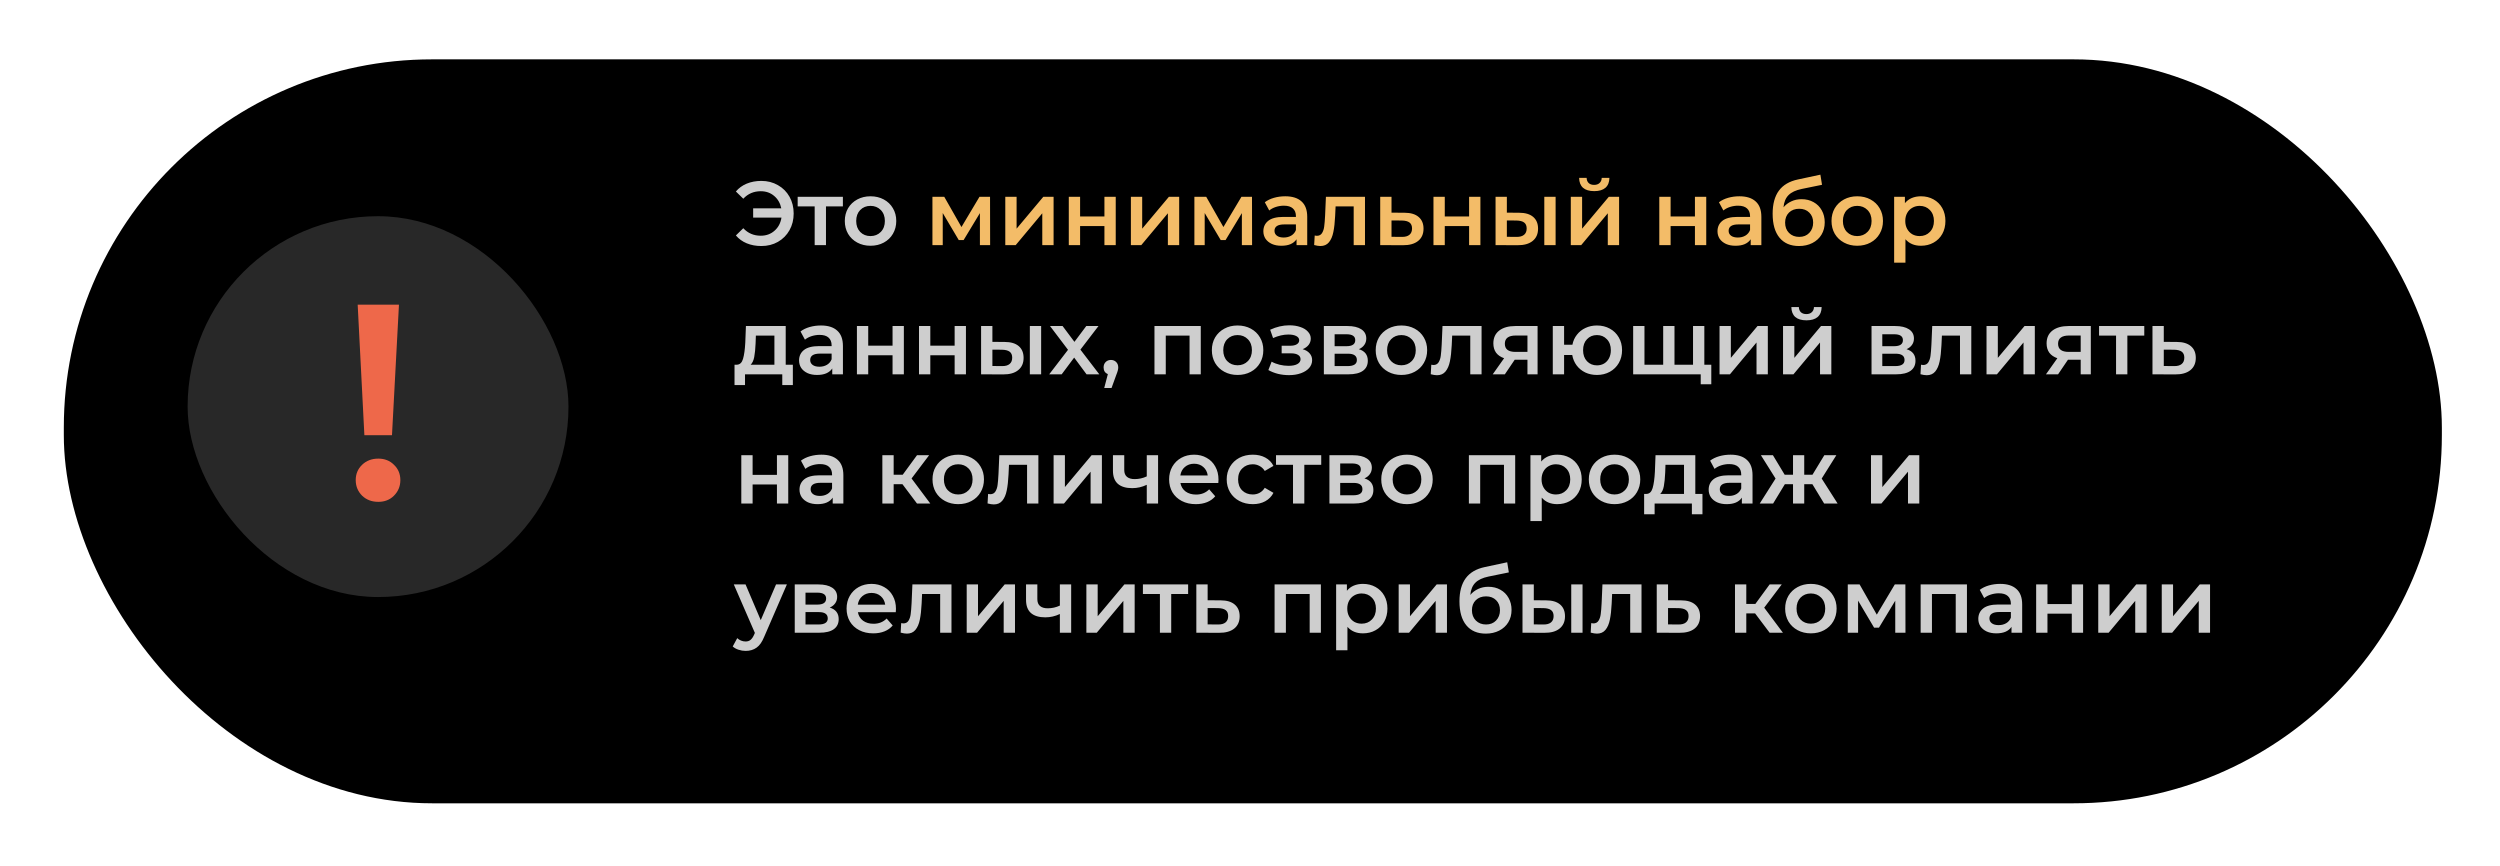
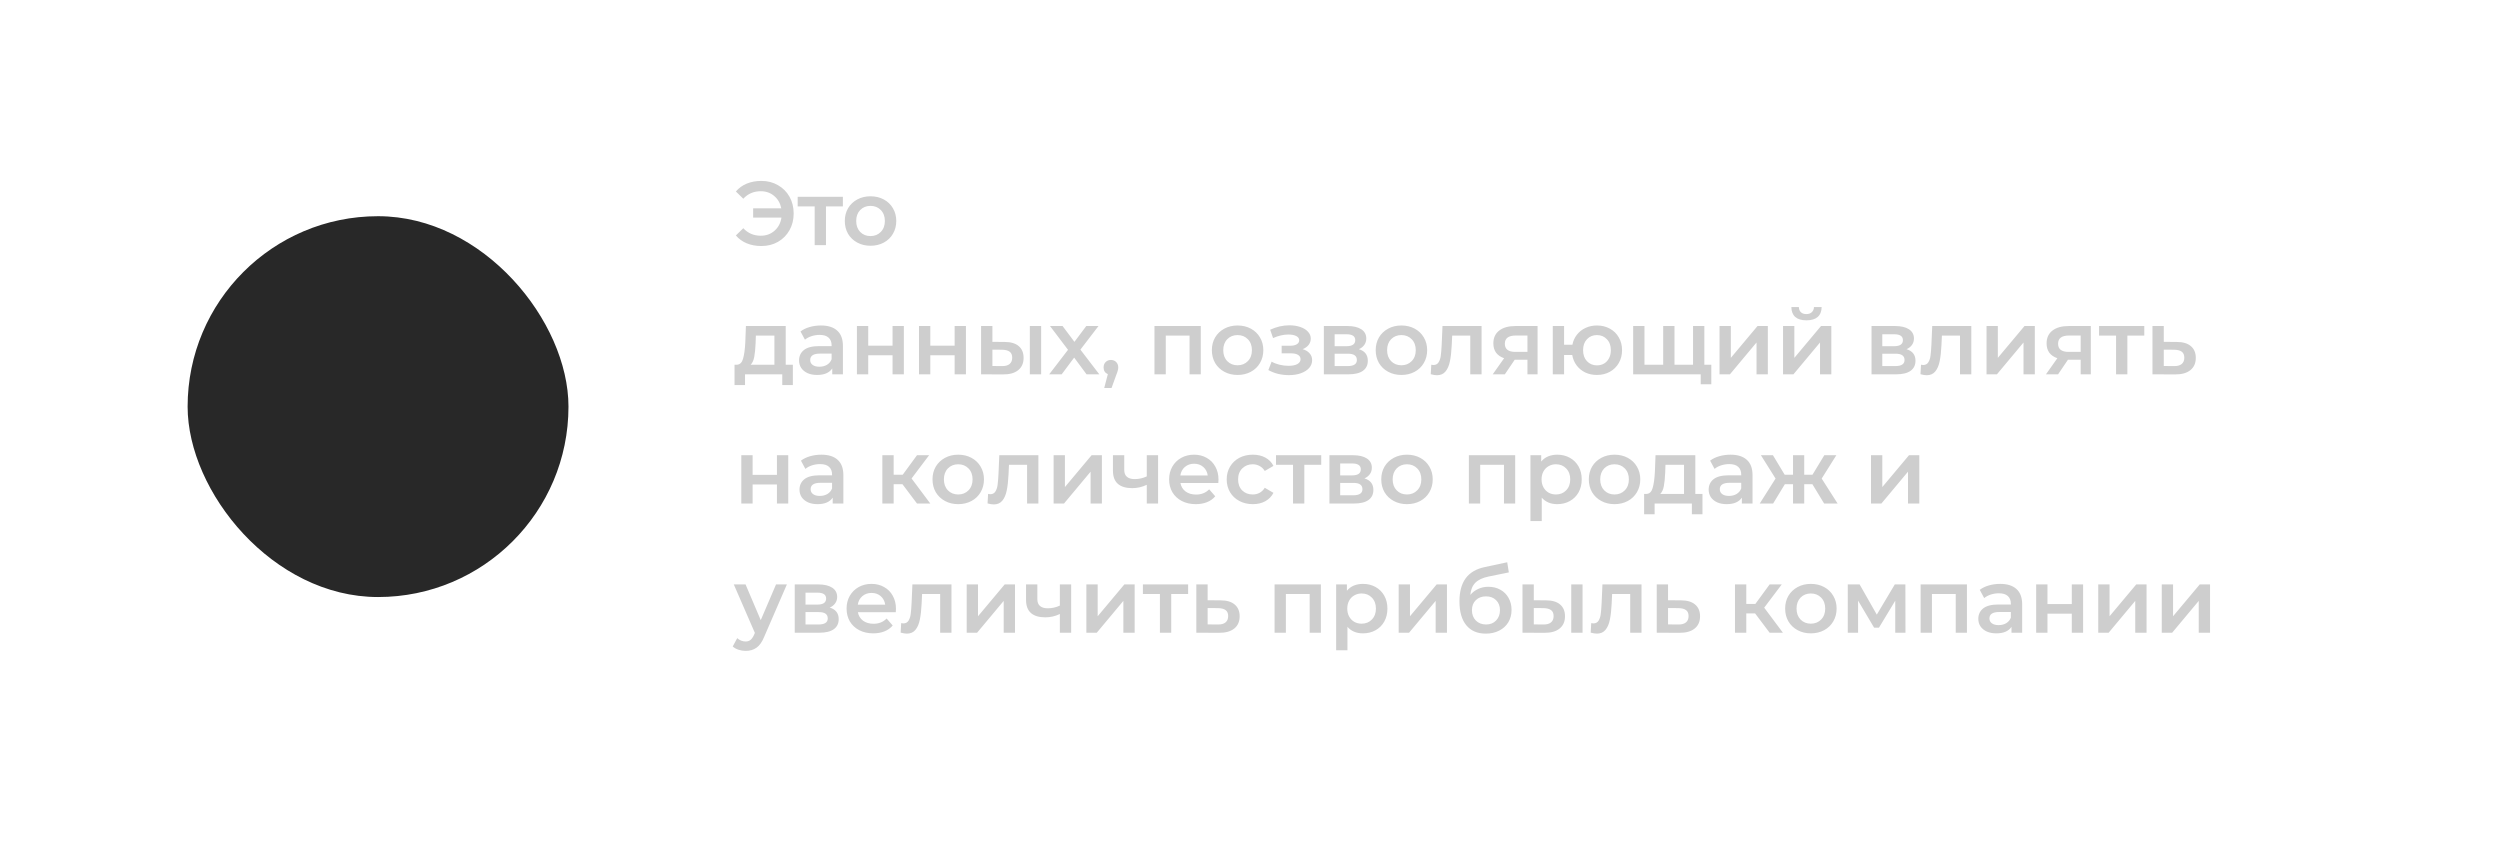
<svg xmlns="http://www.w3.org/2000/svg" width="387" height="134" viewBox="0 0 387 134" fill="none">
  <g filter="url(#filter0_d)">
-     <rect x="9.879" y="5.188" width="368.121" height="115.162" rx="57" fill="black" />
-   </g>
+     </g>
  <rect x="29.043" y="33.468" width="58.958" height="58.954" rx="29.477" fill="#282828" />
  <path d="M117.862 28.005C118.814 28.005 119.668 28.225 120.424 28.663C121.189 29.093 121.787 29.69 122.216 30.455C122.645 31.221 122.86 32.084 122.86 33.045C122.86 34.007 122.645 34.87 122.216 35.635C121.787 36.401 121.189 37.003 120.424 37.441C119.668 37.871 118.814 38.085 117.862 38.085C117.031 38.085 116.275 37.945 115.594 37.665C114.922 37.385 114.362 36.979 113.914 36.447L115.062 35.327C115.781 36.102 116.681 36.489 117.764 36.489C118.604 36.489 119.313 36.233 119.892 35.719C120.48 35.206 120.839 34.529 120.97 33.689H116.588V32.247H120.942C120.783 31.454 120.415 30.815 119.836 30.329C119.267 29.844 118.576 29.601 117.764 29.601C116.681 29.601 115.781 29.989 115.062 30.763L113.914 29.643C114.362 29.111 114.922 28.705 115.594 28.425C116.275 28.145 117.031 28.005 117.862 28.005ZM130.479 31.953H127.861V37.945H126.111V31.953H123.479V30.469H130.479V31.953ZM134.752 38.043C133.996 38.043 133.315 37.88 132.708 37.553C132.101 37.227 131.625 36.774 131.28 36.195C130.944 35.607 130.776 34.945 130.776 34.207C130.776 33.47 130.944 32.812 131.28 32.233C131.625 31.655 132.101 31.202 132.708 30.875C133.315 30.549 133.996 30.385 134.752 30.385C135.517 30.385 136.203 30.549 136.81 30.875C137.417 31.202 137.888 31.655 138.224 32.233C138.569 32.812 138.742 33.47 138.742 34.207C138.742 34.945 138.569 35.607 138.224 36.195C137.888 36.774 137.417 37.227 136.81 37.553C136.203 37.88 135.517 38.043 134.752 38.043ZM134.752 36.545C135.396 36.545 135.928 36.331 136.348 35.901C136.768 35.472 136.978 34.907 136.978 34.207C136.978 33.507 136.768 32.943 136.348 32.513C135.928 32.084 135.396 31.869 134.752 31.869C134.108 31.869 133.576 32.084 133.156 32.513C132.745 32.943 132.54 33.507 132.54 34.207C132.54 34.907 132.745 35.472 133.156 35.901C133.576 36.331 134.108 36.545 134.752 36.545ZM122.734 56.461V59.611H121.096V57.945H115.328V59.611H113.704V56.461H114.054C114.53 56.443 114.852 56.139 115.02 55.551C115.197 54.954 115.314 54.114 115.37 53.031L115.468 50.469H121.628V56.461H122.734ZM116.966 53.157C116.929 54.016 116.859 54.716 116.756 55.257C116.653 55.799 116.467 56.2 116.196 56.461H119.878V51.953H117.008L116.966 53.157ZM127.083 50.385C128.184 50.385 129.024 50.651 129.603 51.183C130.191 51.706 130.485 52.499 130.485 53.563V57.945H128.833V57.035C128.618 57.362 128.31 57.614 127.909 57.791C127.517 57.959 127.041 58.043 126.481 58.043C125.921 58.043 125.431 57.95 125.011 57.763C124.591 57.567 124.264 57.301 124.031 56.965C123.807 56.62 123.695 56.233 123.695 55.803C123.695 55.131 123.942 54.595 124.437 54.193C124.941 53.783 125.73 53.577 126.803 53.577H128.735V53.465C128.735 52.943 128.576 52.541 128.259 52.261C127.951 51.981 127.489 51.841 126.873 51.841C126.453 51.841 126.038 51.907 125.627 52.037C125.226 52.168 124.885 52.35 124.605 52.583L123.919 51.309C124.311 51.011 124.782 50.782 125.333 50.623C125.884 50.465 126.467 50.385 127.083 50.385ZM126.845 56.769C127.284 56.769 127.671 56.671 128.007 56.475C128.352 56.27 128.595 55.981 128.735 55.607V54.739H126.929C125.921 54.739 125.417 55.071 125.417 55.733C125.417 56.051 125.543 56.303 125.795 56.489C126.047 56.676 126.397 56.769 126.845 56.769ZM132.651 50.469H134.401V53.507H138.167V50.469H139.917V57.945H138.167V54.991H134.401V57.945H132.651V50.469ZM142.262 50.469H144.012V53.507H147.778V50.469H149.528V57.945H147.778V54.991H144.012V57.945H142.262V50.469ZM155.513 52.933C156.465 52.933 157.193 53.148 157.697 53.577C158.201 54.007 158.453 54.613 158.453 55.397C158.453 56.219 158.173 56.853 157.613 57.301C157.063 57.749 156.279 57.969 155.261 57.959L151.873 57.945V50.469H153.623V52.919L155.513 52.933ZM159.419 50.469H161.169V57.945H159.419V50.469ZM155.107 56.671C155.621 56.681 156.013 56.573 156.283 56.349C156.554 56.125 156.689 55.799 156.689 55.369C156.689 54.949 156.559 54.641 156.297 54.445C156.036 54.249 155.639 54.147 155.107 54.137L153.623 54.123V56.657L155.107 56.671ZM168.198 57.945L166.28 55.355L164.348 57.945H162.416L165.328 54.151L162.542 50.469H164.488L166.322 52.919L168.156 50.469H170.046L167.246 54.123L170.172 57.945H168.198ZM171.97 55.719C172.297 55.719 172.567 55.827 172.782 56.041C172.997 56.256 173.104 56.536 173.104 56.881C173.104 57.031 173.081 57.189 173.034 57.357C172.997 57.516 172.913 57.759 172.782 58.085L172.068 60.059H170.934L171.494 57.917C171.289 57.833 171.125 57.703 171.004 57.525C170.892 57.339 170.836 57.124 170.836 56.881C170.836 56.536 170.943 56.256 171.158 56.041C171.373 55.827 171.643 55.719 171.97 55.719ZM185.879 50.469V57.945H184.143V51.953H180.461V57.945H178.711V50.469H185.879ZM191.572 58.043C190.816 58.043 190.135 57.88 189.528 57.553C188.922 57.227 188.446 56.774 188.1 56.195C187.764 55.607 187.596 54.945 187.596 54.207C187.596 53.47 187.764 52.812 188.1 52.233C188.446 51.655 188.922 51.202 189.528 50.875C190.135 50.549 190.816 50.385 191.572 50.385C192.338 50.385 193.024 50.549 193.63 50.875C194.237 51.202 194.708 51.655 195.044 52.233C195.39 52.812 195.562 53.47 195.562 54.207C195.562 54.945 195.39 55.607 195.044 56.195C194.708 56.774 194.237 57.227 193.63 57.553C193.024 57.88 192.338 58.043 191.572 58.043ZM191.572 56.545C192.216 56.545 192.748 56.331 193.168 55.901C193.588 55.472 193.798 54.907 193.798 54.207C193.798 53.507 193.588 52.943 193.168 52.513C192.748 52.084 192.216 51.869 191.572 51.869C190.928 51.869 190.396 52.084 189.976 52.513C189.566 52.943 189.36 53.507 189.36 54.207C189.36 54.907 189.566 55.472 189.976 55.901C190.396 56.331 190.928 56.545 191.572 56.545ZM201.648 54.053C202.115 54.184 202.474 54.399 202.726 54.697C202.987 54.987 203.118 55.337 203.118 55.747C203.118 56.205 202.964 56.611 202.656 56.965C202.348 57.311 201.923 57.581 201.382 57.777C200.841 57.973 200.225 58.071 199.534 58.071C198.955 58.071 198.391 58.006 197.84 57.875C197.289 57.735 196.79 57.539 196.342 57.287L196.846 55.985C197.21 56.191 197.621 56.349 198.078 56.461C198.535 56.573 198.993 56.629 199.45 56.629C200.038 56.629 200.495 56.541 200.822 56.363C201.158 56.177 201.326 55.925 201.326 55.607C201.326 55.318 201.195 55.094 200.934 54.935C200.682 54.777 200.323 54.697 199.856 54.697H198.4V53.521H199.716C200.155 53.521 200.495 53.447 200.738 53.297C200.99 53.148 201.116 52.938 201.116 52.667C201.116 52.397 200.967 52.182 200.668 52.023C200.369 51.865 199.959 51.785 199.436 51.785C198.689 51.785 197.901 51.967 197.07 52.331L196.622 51.043C197.602 50.586 198.591 50.357 199.59 50.357C200.225 50.357 200.794 50.446 201.298 50.623C201.802 50.791 202.194 51.034 202.474 51.351C202.763 51.659 202.908 52.014 202.908 52.415C202.908 52.779 202.796 53.106 202.572 53.395C202.348 53.675 202.04 53.895 201.648 54.053ZM210.352 54.053C211.276 54.333 211.738 54.931 211.738 55.845C211.738 56.517 211.486 57.035 210.982 57.399C210.478 57.763 209.731 57.945 208.742 57.945H204.934V50.469H208.588C209.502 50.469 210.216 50.637 210.73 50.973C211.243 51.309 211.5 51.785 211.5 52.401C211.5 52.784 211.397 53.115 211.192 53.395C210.996 53.675 210.716 53.895 210.352 54.053ZM206.6 53.591H208.434C209.339 53.591 209.792 53.279 209.792 52.653C209.792 52.047 209.339 51.743 208.434 51.743H206.6V53.591ZM208.602 56.671C209.563 56.671 210.044 56.359 210.044 55.733C210.044 55.407 209.932 55.164 209.708 55.005C209.484 54.837 209.134 54.753 208.658 54.753H206.6V56.671H208.602ZM216.934 58.043C216.178 58.043 215.496 57.88 214.89 57.553C214.283 57.227 213.807 56.774 213.462 56.195C213.126 55.607 212.958 54.945 212.958 54.207C212.958 53.47 213.126 52.812 213.462 52.233C213.807 51.655 214.283 51.202 214.89 50.875C215.496 50.549 216.178 50.385 216.934 50.385C217.699 50.385 218.385 50.549 218.992 50.875C219.598 51.202 220.07 51.655 220.406 52.233C220.751 52.812 220.924 53.47 220.924 54.207C220.924 54.945 220.751 55.607 220.406 56.195C220.07 56.774 219.598 57.227 218.992 57.553C218.385 57.88 217.699 58.043 216.934 58.043ZM216.934 56.545C217.578 56.545 218.11 56.331 218.53 55.901C218.95 55.472 219.16 54.907 219.16 54.207C219.16 53.507 218.95 52.943 218.53 52.513C218.11 52.084 217.578 51.869 216.934 51.869C216.29 51.869 215.758 52.084 215.338 52.513C214.927 52.943 214.722 53.507 214.722 54.207C214.722 54.907 214.927 55.472 215.338 55.901C215.758 56.331 216.29 56.545 216.934 56.545ZM229.347 50.469V57.945H227.597V51.953H224.797L224.727 53.437C224.68 54.427 224.587 55.257 224.447 55.929C224.316 56.592 224.087 57.119 223.761 57.511C223.443 57.894 223.005 58.085 222.445 58.085C222.183 58.085 221.861 58.034 221.479 57.931L221.563 56.461C221.693 56.489 221.805 56.503 221.899 56.503C222.253 56.503 222.519 56.363 222.697 56.083C222.874 55.794 222.986 55.453 223.033 55.061C223.089 54.66 223.135 54.091 223.173 53.353L223.299 50.469H229.347ZM238.017 50.469V57.945H236.449V55.691H234.475L232.949 57.945H231.073L232.837 55.453C232.296 55.267 231.881 54.982 231.591 54.599C231.311 54.207 231.171 53.727 231.171 53.157C231.171 52.299 231.475 51.636 232.081 51.169C232.688 50.703 233.523 50.469 234.587 50.469H238.017ZM234.643 51.939C233.514 51.939 232.949 52.364 232.949 53.213C232.949 54.053 233.495 54.473 234.587 54.473H236.449V51.939H234.643ZM247.203 50.385C247.95 50.385 248.617 50.549 249.205 50.875C249.793 51.193 250.255 51.645 250.591 52.233C250.927 52.812 251.095 53.47 251.095 54.207C251.095 54.945 250.927 55.607 250.591 56.195C250.255 56.774 249.793 57.227 249.205 57.553C248.617 57.88 247.95 58.043 247.203 58.043C246.55 58.043 245.953 57.917 245.411 57.665C244.87 57.404 244.422 57.04 244.067 56.573C243.713 56.097 243.484 55.556 243.381 54.949H242.121V57.945H240.371V50.469H242.121V53.367H243.409C243.521 52.779 243.755 52.261 244.109 51.813C244.464 51.356 244.907 51.006 245.439 50.763C245.971 50.511 246.559 50.385 247.203 50.385ZM247.203 56.559C247.614 56.559 247.983 56.466 248.309 56.279C248.636 56.083 248.893 55.808 249.079 55.453C249.266 55.089 249.359 54.674 249.359 54.207C249.359 53.498 249.154 52.933 248.743 52.513C248.342 52.084 247.829 51.869 247.203 51.869C246.578 51.869 246.065 52.084 245.663 52.513C245.262 52.933 245.061 53.498 245.061 54.207C245.061 54.917 245.262 55.486 245.663 55.915C246.074 56.345 246.587 56.559 247.203 56.559ZM263.831 50.469V57.945H252.813V50.469H254.563V56.461H257.461V50.469H259.211V56.461H262.081V50.469H263.831ZM264.909 56.461V59.485H263.271V57.945H262.025V56.461H264.909ZM266.184 50.469H267.934V55.397L272.064 50.469H273.66V57.945H271.91V53.017L267.794 57.945H266.184V50.469ZM276.014 50.469H277.764V55.397L281.894 50.469H283.49V57.945H281.74V53.017L277.624 57.945H276.014V50.469ZM279.64 49.587C278.884 49.587 278.305 49.415 277.904 49.069C277.512 48.715 277.311 48.201 277.302 47.529H278.464C278.473 47.865 278.576 48.131 278.772 48.327C278.977 48.523 279.262 48.621 279.626 48.621C279.981 48.621 280.261 48.523 280.466 48.327C280.681 48.131 280.793 47.865 280.802 47.529H281.992C281.983 48.201 281.777 48.715 281.376 49.069C280.975 49.415 280.396 49.587 279.64 49.587ZM295.131 54.053C296.055 54.333 296.517 54.931 296.517 55.845C296.517 56.517 296.265 57.035 295.761 57.399C295.257 57.763 294.51 57.945 293.521 57.945H289.713V50.469H293.367C294.282 50.469 294.996 50.637 295.509 50.973C296.022 51.309 296.279 51.785 296.279 52.401C296.279 52.784 296.176 53.115 295.971 53.395C295.775 53.675 295.495 53.895 295.131 54.053ZM291.379 53.591H293.213C294.118 53.591 294.571 53.279 294.571 52.653C294.571 52.047 294.118 51.743 293.213 51.743H291.379V53.591ZM293.381 56.671C294.342 56.671 294.823 56.359 294.823 55.733C294.823 55.407 294.711 55.164 294.487 55.005C294.263 54.837 293.913 54.753 293.437 54.753H291.379V56.671H293.381ZM305.157 50.469V57.945H303.407V51.953H300.607L300.537 53.437C300.49 54.427 300.397 55.257 300.257 55.929C300.126 56.592 299.898 57.119 299.571 57.511C299.254 57.894 298.815 58.085 298.255 58.085C297.994 58.085 297.672 58.034 297.289 57.931L297.373 56.461C297.504 56.489 297.616 56.503 297.709 56.503C298.064 56.503 298.33 56.363 298.507 56.083C298.684 55.794 298.796 55.453 298.843 55.061C298.899 54.66 298.946 54.091 298.983 53.353L299.109 50.469H305.157ZM307.514 50.469H309.264V55.397L313.394 50.469H314.99V57.945H313.24V53.017L309.124 57.945H307.514V50.469ZM323.658 50.469V57.945H322.09V55.691H320.116L318.59 57.945H316.714L318.478 55.453C317.937 55.267 317.521 54.982 317.232 54.599C316.952 54.207 316.812 53.727 316.812 53.157C316.812 52.299 317.115 51.636 317.722 51.169C318.329 50.703 319.164 50.469 320.228 50.469H323.658ZM320.284 51.939C319.155 51.939 318.59 52.364 318.59 53.213C318.59 54.053 319.136 54.473 320.228 54.473H322.09V51.939H320.284ZM331.934 51.953H329.316V57.945H327.566V51.953H324.934V50.469H331.934V51.953ZM336.955 52.933C337.907 52.933 338.635 53.148 339.139 53.577C339.653 54.007 339.909 54.613 339.909 55.397C339.909 56.219 339.629 56.853 339.069 57.301C338.509 57.749 337.721 57.969 336.703 57.959L333.203 57.945V50.469H334.953V52.919L336.955 52.933ZM336.549 56.671C337.063 56.681 337.455 56.573 337.725 56.349C337.996 56.125 338.131 55.799 338.131 55.369C338.131 54.949 338.001 54.641 337.739 54.445C337.478 54.249 337.081 54.147 336.549 54.137L334.953 54.123V56.657L336.549 56.671ZM114.754 70.469H116.504V73.507H120.27V70.469H122.02V77.945H120.27V74.991H116.504V77.945H114.754V70.469ZM127.151 70.385C128.253 70.385 129.093 70.651 129.671 71.183C130.259 71.706 130.553 72.499 130.553 73.563V77.945H128.901V77.035C128.687 77.362 128.379 77.614 127.977 77.791C127.585 77.959 127.109 78.043 126.549 78.043C125.989 78.043 125.499 77.95 125.079 77.763C124.659 77.567 124.333 77.301 124.099 76.965C123.875 76.62 123.763 76.233 123.763 75.803C123.763 75.131 124.011 74.595 124.505 74.193C125.009 73.783 125.798 73.577 126.871 73.577H128.803V73.465C128.803 72.943 128.645 72.541 128.327 72.261C128.019 71.981 127.557 71.841 126.941 71.841C126.521 71.841 126.106 71.907 125.695 72.037C125.294 72.168 124.953 72.35 124.673 72.583L123.987 71.309C124.379 71.011 124.851 70.782 125.401 70.623C125.952 70.465 126.535 70.385 127.151 70.385ZM126.913 76.769C127.352 76.769 127.739 76.671 128.075 76.475C128.421 76.27 128.663 75.981 128.803 75.607V74.739H126.997C125.989 74.739 125.485 75.071 125.485 75.733C125.485 76.051 125.611 76.303 125.863 76.489C126.115 76.676 126.465 76.769 126.913 76.769ZM139.696 74.949H138.338V77.945H136.588V70.469H138.338V73.493H139.738L141.95 70.469H143.826L141.11 74.067L144.008 77.945H141.95L139.696 74.949ZM148.328 78.043C147.572 78.043 146.891 77.88 146.284 77.553C145.678 77.227 145.202 76.774 144.856 76.195C144.52 75.607 144.352 74.945 144.352 74.207C144.352 73.47 144.52 72.812 144.856 72.233C145.202 71.655 145.678 71.202 146.284 70.875C146.891 70.549 147.572 70.385 148.328 70.385C149.094 70.385 149.78 70.549 150.386 70.875C150.993 71.202 151.464 71.655 151.8 72.233C152.146 72.812 152.318 73.47 152.318 74.207C152.318 74.945 152.146 75.607 151.8 76.195C151.464 76.774 150.993 77.227 150.386 77.553C149.78 77.88 149.094 78.043 148.328 78.043ZM148.328 76.545C148.972 76.545 149.504 76.331 149.924 75.901C150.344 75.472 150.554 74.907 150.554 74.207C150.554 73.507 150.344 72.943 149.924 72.513C149.504 72.084 148.972 71.869 148.328 71.869C147.684 71.869 147.152 72.084 146.732 72.513C146.322 72.943 146.116 73.507 146.116 74.207C146.116 74.907 146.322 75.472 146.732 75.901C147.152 76.331 147.684 76.545 148.328 76.545ZM160.741 70.469V77.945H158.991V71.953H156.191L156.121 73.437C156.074 74.427 155.981 75.257 155.841 75.929C155.71 76.592 155.482 77.119 155.155 77.511C154.838 77.894 154.399 78.085 153.839 78.085C153.578 78.085 153.256 78.034 152.873 77.931L152.957 76.461C153.088 76.489 153.2 76.503 153.293 76.503C153.648 76.503 153.914 76.363 154.091 76.083C154.268 75.794 154.38 75.453 154.427 75.061C154.483 74.66 154.53 74.091 154.567 73.353L154.693 70.469H160.741ZM163.098 70.469H164.848V75.397L168.978 70.469H170.574V77.945H168.824V73.017L164.708 77.945H163.098V70.469ZM179.27 70.469V77.945H177.52V75.047C176.801 75.393 176.05 75.565 175.266 75.565C174.305 75.565 173.567 75.346 173.054 74.907C172.541 74.459 172.284 73.778 172.284 72.863V70.469H174.034V72.751C174.034 73.227 174.174 73.582 174.454 73.815C174.734 74.049 175.131 74.165 175.644 74.165C176.297 74.165 176.923 74.025 177.52 73.745V70.469H179.27ZM188.623 74.249C188.623 74.371 188.614 74.543 188.595 74.767H182.729C182.832 75.318 183.098 75.757 183.527 76.083C183.966 76.401 184.507 76.559 185.151 76.559C185.973 76.559 186.649 76.289 187.181 75.747L188.119 76.825C187.783 77.227 187.359 77.53 186.845 77.735C186.332 77.941 185.753 78.043 185.109 78.043C184.288 78.043 183.565 77.88 182.939 77.553C182.314 77.227 181.829 76.774 181.483 76.195C181.147 75.607 180.979 74.945 180.979 74.207C180.979 73.479 181.143 72.826 181.469 72.247C181.805 71.659 182.267 71.202 182.855 70.875C183.443 70.549 184.106 70.385 184.843 70.385C185.571 70.385 186.22 70.549 186.789 70.875C187.368 71.193 187.816 71.645 188.133 72.233C188.46 72.812 188.623 73.484 188.623 74.249ZM184.843 71.785C184.283 71.785 183.807 71.953 183.415 72.289C183.033 72.616 182.799 73.055 182.715 73.605H186.957C186.883 73.064 186.654 72.625 186.271 72.289C185.889 71.953 185.413 71.785 184.843 71.785ZM193.939 78.043C193.165 78.043 192.469 77.88 191.853 77.553C191.237 77.227 190.757 76.774 190.411 76.195C190.066 75.607 189.893 74.945 189.893 74.207C189.893 73.47 190.066 72.812 190.411 72.233C190.757 71.655 191.233 71.202 191.839 70.875C192.455 70.549 193.155 70.385 193.939 70.385C194.677 70.385 195.321 70.535 195.871 70.833C196.431 71.132 196.851 71.561 197.131 72.121L195.787 72.905C195.573 72.56 195.302 72.303 194.975 72.135C194.658 71.958 194.308 71.869 193.925 71.869C193.272 71.869 192.731 72.084 192.301 72.513C191.872 72.933 191.657 73.498 191.657 74.207C191.657 74.917 191.867 75.486 192.287 75.915C192.717 76.335 193.263 76.545 193.925 76.545C194.308 76.545 194.658 76.461 194.975 76.293C195.302 76.116 195.573 75.855 195.787 75.509L197.131 76.293C196.842 76.853 196.417 77.287 195.857 77.595C195.307 77.894 194.667 78.043 193.939 78.043ZM204.526 71.953H201.908V77.945H200.158V71.953H197.526V70.469H204.526V71.953ZM211.213 74.053C212.137 74.333 212.599 74.931 212.599 75.845C212.599 76.517 212.347 77.035 211.843 77.399C211.339 77.763 210.592 77.945 209.603 77.945H205.795V70.469H209.449C210.364 70.469 211.078 70.637 211.591 70.973C212.104 71.309 212.361 71.785 212.361 72.401C212.361 72.784 212.258 73.115 212.053 73.395C211.857 73.675 211.577 73.895 211.213 74.053ZM207.461 73.591H209.295C210.2 73.591 210.653 73.279 210.653 72.653C210.653 72.047 210.2 71.743 209.295 71.743H207.461V73.591ZM209.463 76.671C210.424 76.671 210.905 76.359 210.905 75.733C210.905 75.407 210.793 75.164 210.569 75.005C210.345 74.837 209.995 74.753 209.519 74.753H207.461V76.671H209.463ZM217.795 78.043C217.039 78.043 216.358 77.88 215.751 77.553C215.144 77.227 214.668 76.774 214.323 76.195C213.987 75.607 213.819 74.945 213.819 74.207C213.819 73.47 213.987 72.812 214.323 72.233C214.668 71.655 215.144 71.202 215.751 70.875C216.358 70.549 217.039 70.385 217.795 70.385C218.56 70.385 219.246 70.549 219.853 70.875C220.46 71.202 220.931 71.655 221.267 72.233C221.612 72.812 221.785 73.47 221.785 74.207C221.785 74.945 221.612 75.607 221.267 76.195C220.931 76.774 220.46 77.227 219.853 77.553C219.246 77.88 218.56 78.043 217.795 78.043ZM217.795 76.545C218.439 76.545 218.971 76.331 219.391 75.901C219.811 75.472 220.021 74.907 220.021 74.207C220.021 73.507 219.811 72.943 219.391 72.513C218.971 72.084 218.439 71.869 217.795 71.869C217.151 71.869 216.619 72.084 216.199 72.513C215.788 72.943 215.583 73.507 215.583 74.207C215.583 74.907 215.788 75.472 216.199 75.901C216.619 76.331 217.151 76.545 217.795 76.545ZM234.551 70.469V77.945H232.815V71.953H229.133V77.945H227.383V70.469H234.551ZM241.056 70.385C241.784 70.385 242.433 70.544 243.002 70.861C243.581 71.179 244.034 71.627 244.36 72.205C244.687 72.784 244.85 73.451 244.85 74.207C244.85 74.963 244.687 75.635 244.36 76.223C244.034 76.802 243.581 77.25 243.002 77.567C242.433 77.885 241.784 78.043 241.056 78.043C240.048 78.043 239.25 77.707 238.662 77.035V80.661H236.912V70.469H238.578V71.449C238.868 71.095 239.222 70.829 239.642 70.651C240.072 70.474 240.543 70.385 241.056 70.385ZM240.86 76.545C241.504 76.545 242.032 76.331 242.442 75.901C242.862 75.472 243.072 74.907 243.072 74.207C243.072 73.507 242.862 72.943 242.442 72.513C242.032 72.084 241.504 71.869 240.86 71.869C240.44 71.869 240.062 71.967 239.726 72.163C239.39 72.35 239.124 72.621 238.928 72.975C238.732 73.33 238.634 73.741 238.634 74.207C238.634 74.674 238.732 75.085 238.928 75.439C239.124 75.794 239.39 76.069 239.726 76.265C240.062 76.452 240.44 76.545 240.86 76.545ZM249.924 78.043C249.168 78.043 248.487 77.88 247.88 77.553C247.273 77.227 246.797 76.774 246.452 76.195C246.116 75.607 245.948 74.945 245.948 74.207C245.948 73.47 246.116 72.812 246.452 72.233C246.797 71.655 247.273 71.202 247.88 70.875C248.487 70.549 249.168 70.385 249.924 70.385C250.689 70.385 251.375 70.549 251.982 70.875C252.589 71.202 253.06 71.655 253.396 72.233C253.741 72.812 253.914 73.47 253.914 74.207C253.914 74.945 253.741 75.607 253.396 76.195C253.06 76.774 252.589 77.227 251.982 77.553C251.375 77.88 250.689 78.043 249.924 78.043ZM249.924 76.545C250.568 76.545 251.1 76.331 251.52 75.901C251.94 75.472 252.15 74.907 252.15 74.207C252.15 73.507 251.94 72.943 251.52 72.513C251.1 72.084 250.568 71.869 249.924 71.869C249.28 71.869 248.748 72.084 248.328 72.513C247.917 72.943 247.712 73.507 247.712 74.207C247.712 74.907 247.917 75.472 248.328 75.901C248.748 76.331 249.28 76.545 249.924 76.545ZM263.541 76.461V79.611H261.903V77.945H256.135V79.611H254.511V76.461H254.861C255.337 76.443 255.659 76.139 255.827 75.551C256.004 74.954 256.121 74.114 256.177 73.031L256.275 70.469H262.435V76.461H263.541ZM257.773 73.157C257.735 74.016 257.665 74.716 257.563 75.257C257.46 75.799 257.273 76.2 257.003 76.461H260.685V71.953H257.815L257.773 73.157ZM267.89 70.385C268.991 70.385 269.831 70.651 270.41 71.183C270.998 71.706 271.292 72.499 271.292 73.563V77.945H269.64V77.035C269.425 77.362 269.117 77.614 268.716 77.791C268.324 77.959 267.848 78.043 267.288 78.043C266.728 78.043 266.238 77.95 265.818 77.763C265.398 77.567 265.071 77.301 264.838 76.965C264.614 76.62 264.502 76.233 264.502 75.803C264.502 75.131 264.749 74.595 265.244 74.193C265.748 73.783 266.536 73.577 267.61 73.577H269.542V73.465C269.542 72.943 269.383 72.541 269.066 72.261C268.758 71.981 268.296 71.841 267.68 71.841C267.26 71.841 266.844 71.907 266.434 72.037C266.032 72.168 265.692 72.35 265.412 72.583L264.726 71.309C265.118 71.011 265.589 70.782 266.14 70.623C266.69 70.465 267.274 70.385 267.89 70.385ZM267.652 76.769C268.09 76.769 268.478 76.671 268.814 76.475C269.159 76.27 269.402 75.981 269.542 75.607V74.739H267.736C266.728 74.739 266.224 75.071 266.224 75.733C266.224 76.051 266.35 76.303 266.602 76.489C266.854 76.676 267.204 76.769 267.652 76.769ZM280.555 74.949H279.295V77.945H277.559V74.949H276.299L274.479 77.945H272.407L274.857 74.081L272.589 70.469H274.451L276.271 73.493H277.559V70.469H279.295V73.493H280.569L282.403 70.469H284.265L281.997 74.081L284.461 77.945H282.375L280.555 74.949ZM289.631 70.469H291.381V75.397L295.511 70.469H297.107V77.945H295.357V73.017L291.241 77.945H289.631V70.469ZM121.81 90.469L118.31 98.547C117.983 99.359 117.587 99.929 117.12 100.255C116.653 100.591 116.089 100.759 115.426 100.759C115.053 100.759 114.684 100.699 114.32 100.577C113.956 100.456 113.657 100.288 113.424 100.073L114.124 98.785C114.292 98.944 114.488 99.07 114.712 99.163C114.945 99.257 115.179 99.303 115.412 99.303C115.72 99.303 115.972 99.224 116.168 99.065C116.373 98.907 116.56 98.641 116.728 98.267L116.854 97.973L113.592 90.469H115.412L117.764 95.999L120.13 90.469H121.81ZM128.444 94.053C129.368 94.333 129.83 94.931 129.83 95.845C129.83 96.517 129.578 97.035 129.074 97.399C128.57 97.763 127.823 97.945 126.834 97.945H123.026V90.469H126.68C127.594 90.469 128.308 90.637 128.822 90.973C129.335 91.309 129.592 91.785 129.592 92.401C129.592 92.784 129.489 93.115 129.284 93.395C129.088 93.675 128.808 93.895 128.444 94.053ZM124.692 93.591H126.526C127.431 93.591 127.884 93.279 127.884 92.653C127.884 92.047 127.431 91.743 126.526 91.743H124.692V93.591ZM126.694 96.671C127.655 96.671 128.136 96.359 128.136 95.733C128.136 95.407 128.024 95.164 127.8 95.005C127.576 94.837 127.226 94.753 126.75 94.753H124.692V96.671H126.694ZM138.694 94.249C138.694 94.371 138.684 94.543 138.666 94.767H132.8C132.902 95.318 133.168 95.757 133.598 96.083C134.036 96.401 134.578 96.559 135.222 96.559C136.043 96.559 136.72 96.289 137.252 95.747L138.19 96.825C137.854 97.227 137.429 97.53 136.916 97.735C136.402 97.941 135.824 98.043 135.18 98.043C134.358 98.043 133.635 97.88 133.01 97.553C132.384 97.227 131.899 96.774 131.554 96.195C131.218 95.607 131.05 94.945 131.05 94.207C131.05 93.479 131.213 92.826 131.54 92.247C131.876 91.659 132.338 91.202 132.926 90.875C133.514 90.549 134.176 90.385 134.914 90.385C135.642 90.385 136.29 90.549 136.86 90.875C137.438 91.193 137.886 91.645 138.204 92.233C138.53 92.812 138.694 93.484 138.694 94.249ZM134.914 91.785C134.354 91.785 133.878 91.953 133.486 92.289C133.103 92.616 132.87 93.055 132.786 93.605H137.028C136.953 93.064 136.724 92.625 136.342 92.289C135.959 91.953 135.483 91.785 134.914 91.785ZM147.288 90.469V97.945H145.538V91.953H142.738L142.668 93.437C142.621 94.427 142.528 95.257 142.388 95.929C142.257 96.592 142.029 97.119 141.702 97.511C141.385 97.894 140.946 98.085 140.386 98.085C140.125 98.085 139.803 98.034 139.42 97.931L139.504 96.461C139.635 96.489 139.747 96.503 139.84 96.503C140.195 96.503 140.461 96.363 140.638 96.083C140.815 95.794 140.927 95.453 140.974 95.061C141.03 94.66 141.077 94.091 141.114 93.353L141.24 90.469H147.288ZM149.645 90.469H151.395V95.397L155.525 90.469H157.121V97.945H155.371V93.017L151.255 97.945H149.645V90.469ZM165.817 90.469V97.945H164.067V95.047C163.348 95.393 162.597 95.565 161.813 95.565C160.851 95.565 160.114 95.346 159.601 94.907C159.087 94.459 158.831 93.778 158.831 92.863V90.469H160.581V92.751C160.581 93.227 160.721 93.582 161.001 93.815C161.281 94.049 161.677 94.165 162.191 94.165C162.844 94.165 163.469 94.025 164.067 93.745V90.469H165.817ZM168.17 90.469H169.92V95.397L174.05 90.469H175.646V97.945H173.896V93.017L169.78 97.945H168.17V90.469ZM183.922 91.953H181.304V97.945H179.554V91.953H176.922V90.469H183.922V91.953ZM188.944 92.933C189.896 92.933 190.624 93.148 191.128 93.577C191.641 94.007 191.898 94.613 191.898 95.397C191.898 96.219 191.618 96.853 191.058 97.301C190.498 97.749 189.709 97.969 188.692 97.959L185.192 97.945V90.469H186.942V92.919L188.944 92.933ZM188.538 96.671C189.051 96.681 189.443 96.573 189.714 96.349C189.984 96.125 190.12 95.799 190.12 95.369C190.12 94.949 189.989 94.641 189.728 94.445C189.466 94.249 189.07 94.147 188.538 94.137L186.942 94.123V96.657L188.538 96.671ZM204.473 90.469V97.945H202.737V91.953H199.055V97.945H197.305V90.469H204.473ZM210.978 90.385C211.706 90.385 212.355 90.544 212.924 90.861C213.503 91.179 213.956 91.627 214.282 92.205C214.609 92.784 214.772 93.451 214.772 94.207C214.772 94.963 214.609 95.635 214.282 96.223C213.956 96.802 213.503 97.25 212.924 97.567C212.355 97.885 211.706 98.043 210.978 98.043C209.97 98.043 209.172 97.707 208.584 97.035V100.661H206.834V90.469H208.5V91.449C208.79 91.095 209.144 90.829 209.564 90.651C209.994 90.474 210.465 90.385 210.978 90.385ZM210.782 96.545C211.426 96.545 211.954 96.331 212.364 95.901C212.784 95.472 212.994 94.907 212.994 94.207C212.994 93.507 212.784 92.943 212.364 92.513C211.954 92.084 211.426 91.869 210.782 91.869C210.362 91.869 209.984 91.967 209.648 92.163C209.312 92.35 209.046 92.621 208.85 92.975C208.654 93.33 208.556 93.741 208.556 94.207C208.556 94.674 208.654 95.085 208.85 95.439C209.046 95.794 209.312 96.069 209.648 96.265C209.984 96.452 210.362 96.545 210.782 96.545ZM216.514 90.469H218.264V95.397L222.394 90.469H223.99V97.945H222.24V93.017L218.124 97.945H216.514V90.469ZM230.39 90.833C231.099 90.833 231.725 90.987 232.266 91.295C232.807 91.594 233.227 92.014 233.526 92.555C233.834 93.097 233.988 93.717 233.988 94.417C233.988 95.136 233.82 95.775 233.484 96.335C233.148 96.886 232.677 97.315 232.07 97.623C231.463 97.931 230.773 98.085 229.998 98.085C228.701 98.085 227.697 97.656 226.988 96.797C226.279 95.939 225.924 94.702 225.924 93.087C225.924 91.585 226.246 90.395 226.89 89.517C227.534 88.64 228.519 88.061 229.844 87.781L233.316 87.039L233.568 88.607L230.418 89.251C229.513 89.438 228.836 89.755 228.388 90.203C227.94 90.651 227.679 91.281 227.604 92.093C227.94 91.692 228.346 91.384 228.822 91.169C229.298 90.945 229.821 90.833 230.39 90.833ZM230.04 96.671C230.684 96.671 231.202 96.466 231.594 96.055C231.995 95.635 232.196 95.103 232.196 94.459C232.196 93.815 231.995 93.297 231.594 92.905C231.202 92.513 230.684 92.317 230.04 92.317C229.387 92.317 228.859 92.513 228.458 92.905C228.057 93.297 227.856 93.815 227.856 94.459C227.856 95.113 228.057 95.645 228.458 96.055C228.869 96.466 229.396 96.671 230.04 96.671ZM239.322 92.933C240.274 92.933 241.002 93.148 241.506 93.577C242.01 94.007 242.262 94.613 242.262 95.397C242.262 96.219 241.982 96.853 241.422 97.301C240.871 97.749 240.087 97.969 239.07 97.959L235.682 97.945V90.469H237.432V92.919L239.322 92.933ZM243.228 90.469H244.978V97.945H243.228V90.469ZM238.916 96.671C239.429 96.681 239.821 96.573 240.092 96.349C240.363 96.125 240.498 95.799 240.498 95.369C240.498 94.949 240.367 94.641 240.106 94.445C239.845 94.249 239.448 94.147 238.916 94.137L237.432 94.123V96.657L238.916 96.671ZM254.106 90.469V97.945H252.356V91.953H249.556L249.486 93.437C249.44 94.427 249.346 95.257 249.206 95.929C249.076 96.592 248.847 97.119 248.52 97.511C248.203 97.894 247.764 98.085 247.204 98.085C246.943 98.085 246.621 98.034 246.238 97.931L246.322 96.461C246.453 96.489 246.565 96.503 246.658 96.503C247.013 96.503 247.279 96.363 247.456 96.083C247.634 95.794 247.746 95.453 247.792 95.061C247.848 94.66 247.895 94.091 247.932 93.353L248.058 90.469H254.106ZM260.215 92.933C261.167 92.933 261.895 93.148 262.399 93.577C262.912 94.007 263.169 94.613 263.169 95.397C263.169 96.219 262.889 96.853 262.329 97.301C261.769 97.749 260.98 97.969 259.963 97.959L256.463 97.945V90.469H258.213V92.919L260.215 92.933ZM259.809 96.671C260.322 96.681 260.714 96.573 260.985 96.349C261.256 96.125 261.391 95.799 261.391 95.369C261.391 94.949 261.26 94.641 260.999 94.445C260.738 94.249 260.341 94.147 259.809 94.137L258.213 94.123V96.657L259.809 96.671ZM271.684 94.949H270.326V97.945H268.576V90.469H270.326V93.493H271.726L273.938 90.469H275.814L273.098 94.067L275.996 97.945H273.938L271.684 94.949ZM280.317 98.043C279.561 98.043 278.879 97.88 278.273 97.553C277.666 97.227 277.19 96.774 276.845 96.195C276.509 95.607 276.341 94.945 276.341 94.207C276.341 93.47 276.509 92.812 276.845 92.233C277.19 91.655 277.666 91.202 278.273 90.875C278.879 90.549 279.561 90.385 280.317 90.385C281.082 90.385 281.768 90.549 282.375 90.875C282.981 91.202 283.453 91.655 283.789 92.233C284.134 92.812 284.307 93.47 284.307 94.207C284.307 94.945 284.134 95.607 283.789 96.195C283.453 96.774 282.981 97.227 282.375 97.553C281.768 97.88 281.082 98.043 280.317 98.043ZM280.317 96.545C280.961 96.545 281.493 96.331 281.913 95.901C282.333 95.472 282.543 94.907 282.543 94.207C282.543 93.507 282.333 92.943 281.913 92.513C281.493 92.084 280.961 91.869 280.317 91.869C279.673 91.869 279.141 92.084 278.721 92.513C278.31 92.943 278.105 93.507 278.105 94.207C278.105 94.907 278.31 95.472 278.721 95.901C279.141 96.331 279.673 96.545 280.317 96.545ZM293.385 97.945V92.989L290.865 97.161H290.109L287.631 92.975V97.945H286.035V90.469H287.869L290.529 95.145L293.315 90.469H294.953L294.967 97.945H293.385ZM304.483 90.469V97.945H302.747V91.953H299.065V97.945H297.315V90.469H304.483ZM309.63 90.385C310.731 90.385 311.571 90.651 312.15 91.183C312.738 91.706 313.032 92.499 313.032 93.563V97.945H311.38V97.035C311.165 97.362 310.857 97.614 310.456 97.791C310.064 97.959 309.588 98.043 309.028 98.043C308.468 98.043 307.978 97.95 307.558 97.763C307.138 97.567 306.811 97.301 306.578 96.965C306.354 96.62 306.242 96.233 306.242 95.803C306.242 95.131 306.489 94.595 306.984 94.193C307.488 93.783 308.277 93.577 309.35 93.577H311.282V93.465C311.282 92.943 311.123 92.541 310.806 92.261C310.498 91.981 310.036 91.841 309.42 91.841C309 91.841 308.585 91.907 308.174 92.037C307.773 92.168 307.432 92.35 307.152 92.583L306.466 91.309C306.858 91.011 307.329 90.782 307.88 90.623C308.431 90.465 309.014 90.385 309.63 90.385ZM309.392 96.769C309.831 96.769 310.218 96.671 310.554 96.475C310.899 96.27 311.142 95.981 311.282 95.607V94.739H309.476C308.468 94.739 307.964 95.071 307.964 95.733C307.964 96.051 308.09 96.303 308.342 96.489C308.594 96.676 308.944 96.769 309.392 96.769ZM315.197 90.469H316.947V93.507H320.713V90.469H322.463V97.945H320.713V94.991H316.947V97.945H315.197V90.469ZM324.809 90.469H326.559V95.397L330.689 90.469H332.285V97.945H330.535V93.017L326.419 97.945H324.809V90.469ZM334.639 90.469H336.389V95.397L340.519 90.469H342.115V97.945H340.365V93.017L336.249 97.945H334.639V90.469Z" fill="#CECECE" />
-   <path d="M151.69 37.945V32.989L149.17 37.161H148.414L145.936 32.975V37.945H144.34V30.469H146.174L148.834 35.145L151.62 30.469H153.258L153.272 37.945H151.69ZM155.619 30.469H157.369V35.397L161.499 30.469H163.095V37.945H161.345V33.017L157.229 37.945H155.619V30.469ZM165.449 30.469H167.199V33.507H170.965V30.469H172.715V37.945H170.965V34.991H167.199V37.945H165.449V30.469ZM175.061 30.469H176.811V35.397L180.941 30.469H182.537V37.945H180.787V33.017L176.671 37.945H175.061V30.469ZM192.241 37.945V32.989L189.721 37.161H188.965L186.487 32.975V37.945H184.891V30.469H186.725L189.385 35.145L192.171 30.469H193.809L193.823 37.945H192.241ZM198.956 30.385C200.057 30.385 200.897 30.651 201.476 31.183C202.064 31.706 202.358 32.499 202.358 33.563V37.945H200.706V37.035C200.491 37.362 200.183 37.614 199.782 37.791C199.39 37.959 198.914 38.043 198.354 38.043C197.794 38.043 197.304 37.95 196.884 37.763C196.464 37.567 196.137 37.301 195.904 36.965C195.68 36.62 195.568 36.233 195.568 35.803C195.568 35.131 195.815 34.595 196.31 34.193C196.814 33.783 197.603 33.577 198.676 33.577H200.608V33.465C200.608 32.943 200.449 32.541 200.132 32.261C199.824 31.981 199.362 31.841 198.746 31.841C198.326 31.841 197.911 31.907 197.5 32.037C197.099 32.168 196.758 32.35 196.478 32.583L195.792 31.309C196.184 31.011 196.655 30.782 197.206 30.623C197.757 30.465 198.34 30.385 198.956 30.385ZM198.718 36.769C199.157 36.769 199.544 36.671 199.88 36.475C200.225 36.27 200.468 35.981 200.608 35.607V34.739H198.802C197.794 34.739 197.29 35.071 197.29 35.733C197.29 36.051 197.416 36.303 197.668 36.489C197.92 36.676 198.27 36.769 198.718 36.769ZM211.3 30.469V37.945H209.55V31.953H206.75L206.68 33.437C206.633 34.427 206.54 35.257 206.4 35.929C206.269 36.592 206.04 37.119 205.714 37.511C205.396 37.894 204.958 38.085 204.398 38.085C204.136 38.085 203.814 38.034 203.432 37.931L203.516 36.461C203.646 36.489 203.758 36.503 203.852 36.503C204.206 36.503 204.472 36.363 204.65 36.083C204.827 35.794 204.939 35.453 204.986 35.061C205.042 34.66 205.088 34.091 205.126 33.353L205.252 30.469H211.3ZM217.408 32.933C218.36 32.933 219.088 33.148 219.592 33.577C220.106 34.007 220.362 34.613 220.362 35.397C220.362 36.219 220.082 36.853 219.522 37.301C218.962 37.749 218.174 37.969 217.156 37.959L213.656 37.945V30.469H215.406V32.919L217.408 32.933ZM217.002 36.671C217.516 36.681 217.908 36.573 218.178 36.349C218.449 36.125 218.584 35.799 218.584 35.369C218.584 34.949 218.454 34.641 218.192 34.445C217.931 34.249 217.534 34.147 217.002 34.137L215.406 34.123V36.657L217.002 36.671ZM221.901 30.469H223.651V33.507H227.417V30.469H229.167V37.945H227.417V34.991H223.651V37.945H221.901V30.469ZM235.152 32.933C236.104 32.933 236.832 33.148 237.336 33.577C237.84 34.007 238.092 34.613 238.092 35.397C238.092 36.219 237.812 36.853 237.252 37.301C236.701 37.749 235.917 37.969 234.9 37.959L231.512 37.945V30.469H233.262V32.919L235.152 32.933ZM239.058 30.469H240.808V37.945H239.058V30.469ZM234.746 36.671C235.259 36.681 235.651 36.573 235.922 36.349C236.193 36.125 236.328 35.799 236.328 35.369C236.328 34.949 236.197 34.641 235.936 34.445C235.675 34.249 235.278 34.147 234.746 34.137L233.262 34.123V36.657L234.746 36.671ZM243.16 30.469H244.91V35.397L249.04 30.469H250.636V37.945H248.886V33.017L244.77 37.945H243.16V30.469ZM246.786 29.587C246.03 29.587 245.452 29.415 245.05 29.069C244.658 28.715 244.458 28.201 244.448 27.529H245.61C245.62 27.865 245.722 28.131 245.918 28.327C246.124 28.523 246.408 28.621 246.772 28.621C247.127 28.621 247.407 28.523 247.612 28.327C247.827 28.131 247.939 27.865 247.948 27.529H249.138C249.129 28.201 248.924 28.715 248.522 29.069C248.121 29.415 247.542 29.587 246.786 29.587ZM256.86 30.469H258.61V33.507H262.376V30.469H264.126V37.945H262.376V34.991H258.61V37.945H256.86V30.469ZM269.257 30.385C270.358 30.385 271.198 30.651 271.777 31.183C272.365 31.706 272.659 32.499 272.659 33.563V37.945H271.007V37.035C270.792 37.362 270.484 37.614 270.083 37.791C269.691 37.959 269.215 38.043 268.655 38.043C268.095 38.043 267.605 37.95 267.185 37.763C266.765 37.567 266.438 37.301 266.205 36.965C265.981 36.62 265.869 36.233 265.869 35.803C265.869 35.131 266.116 34.595 266.611 34.193C267.115 33.783 267.904 33.577 268.977 33.577H270.909V33.465C270.909 32.943 270.75 32.541 270.433 32.261C270.125 31.981 269.663 31.841 269.047 31.841C268.627 31.841 268.212 31.907 267.801 32.037C267.4 32.168 267.059 32.35 266.779 32.583L266.093 31.309C266.485 31.011 266.956 30.782 267.507 30.623C268.058 30.465 268.641 30.385 269.257 30.385ZM269.019 36.769C269.458 36.769 269.845 36.671 270.181 36.475C270.526 36.27 270.769 35.981 270.909 35.607V34.739H269.103C268.095 34.739 267.591 35.071 267.591 35.733C267.591 36.051 267.717 36.303 267.969 36.489C268.221 36.676 268.571 36.769 269.019 36.769ZM278.87 30.833C279.58 30.833 280.205 30.987 280.746 31.295C281.288 31.594 281.708 32.014 282.006 32.555C282.314 33.097 282.468 33.717 282.468 34.417C282.468 35.136 282.3 35.775 281.964 36.335C281.628 36.886 281.157 37.315 280.55 37.623C279.944 37.931 279.253 38.085 278.478 38.085C277.181 38.085 276.178 37.656 275.468 36.797C274.759 35.939 274.404 34.702 274.404 33.087C274.404 31.585 274.726 30.395 275.37 29.517C276.014 28.64 276.999 28.061 278.324 27.781L281.796 27.039L282.048 28.607L278.898 29.251C277.993 29.438 277.316 29.755 276.868 30.203C276.42 30.651 276.159 31.281 276.084 32.093C276.42 31.692 276.826 31.384 277.302 31.169C277.778 30.945 278.301 30.833 278.87 30.833ZM278.52 36.671C279.164 36.671 279.682 36.466 280.074 36.055C280.476 35.635 280.676 35.103 280.676 34.459C280.676 33.815 280.476 33.297 280.074 32.905C279.682 32.513 279.164 32.317 278.52 32.317C277.867 32.317 277.34 32.513 276.938 32.905C276.537 33.297 276.336 33.815 276.336 34.459C276.336 35.113 276.537 35.645 276.938 36.055C277.349 36.466 277.876 36.671 278.52 36.671ZM287.494 38.043C286.738 38.043 286.057 37.88 285.45 37.553C284.844 37.227 284.368 36.774 284.022 36.195C283.686 35.607 283.518 34.945 283.518 34.207C283.518 33.47 283.686 32.812 284.022 32.233C284.368 31.655 284.844 31.202 285.45 30.875C286.057 30.549 286.738 30.385 287.494 30.385C288.26 30.385 288.946 30.549 289.552 30.875C290.159 31.202 290.63 31.655 290.966 32.233C291.312 32.812 291.484 33.47 291.484 34.207C291.484 34.945 291.312 35.607 290.966 36.195C290.63 36.774 290.159 37.227 289.552 37.553C288.946 37.88 288.26 38.043 287.494 38.043ZM287.494 36.545C288.138 36.545 288.67 36.331 289.09 35.901C289.51 35.472 289.72 34.907 289.72 34.207C289.72 33.507 289.51 32.943 289.09 32.513C288.67 32.084 288.138 31.869 287.494 31.869C286.85 31.869 286.318 32.084 285.898 32.513C285.488 32.943 285.282 33.507 285.282 34.207C285.282 34.907 285.488 35.472 285.898 35.901C286.318 36.331 286.85 36.545 287.494 36.545ZM297.357 30.385C298.085 30.385 298.734 30.544 299.303 30.861C299.882 31.179 300.334 31.627 300.661 32.205C300.988 32.784 301.151 33.451 301.151 34.207C301.151 34.963 300.988 35.635 300.661 36.223C300.334 36.802 299.882 37.25 299.303 37.567C298.734 37.885 298.085 38.043 297.357 38.043C296.349 38.043 295.551 37.707 294.963 37.035V40.661H293.213V30.469H294.879V31.449C295.168 31.095 295.523 30.829 295.943 30.651C296.372 30.474 296.844 30.385 297.357 30.385ZM297.161 36.545C297.805 36.545 298.332 36.331 298.743 35.901C299.163 35.472 299.373 34.907 299.373 34.207C299.373 33.507 299.163 32.943 298.743 32.513C298.332 32.084 297.805 31.869 297.161 31.869C296.741 31.869 296.363 31.967 296.027 32.163C295.691 32.35 295.425 32.621 295.229 32.975C295.033 33.33 294.935 33.741 294.935 34.207C294.935 34.674 295.033 35.085 295.229 35.439C295.425 35.794 295.691 36.069 296.027 36.265C296.363 36.452 296.741 36.545 297.161 36.545Z" fill="#F3BC68" />
-   <path d="M55.369 47.158H61.759L60.68 67.366H56.405L55.369 47.158ZM58.564 77.686C57.556 77.686 56.722 77.37 56.059 76.737C55.398 76.074 55.066 75.268 55.066 74.318C55.066 73.368 55.398 72.577 56.059 71.944C56.722 71.31 57.556 70.994 58.564 70.994C59.543 70.994 60.349 71.31 60.982 71.944C61.644 72.577 61.975 73.368 61.975 74.318C61.975 75.268 61.644 76.074 60.982 76.737C60.349 77.37 59.543 77.686 58.564 77.686Z" fill="#EE684A" />
  <defs>
    <filter id="filter0_d" x="0.879" y="0.188" width="386.121" height="133.162" filterUnits="userSpaceOnUse" color-interpolation-filters="sRGB">
      <feFlood flood-opacity="0" result="BackgroundImageFix" />
      <feColorMatrix in="SourceAlpha" type="matrix" values="0 0 0 0 0 0 0 0 0 0 0 0 0 0 0 0 0 0 127 0" />
      <feOffset dy="4" />
      <feGaussianBlur stdDeviation="4.5" />
      <feColorMatrix type="matrix" values="0 0 0 0 0 0 0 0 0 0 0 0 0 0 0 0 0 0 0.9 0" />
      <feBlend mode="normal" in2="BackgroundImageFix" result="effect1_dropShadow" />
      <feBlend mode="normal" in="SourceGraphic" in2="effect1_dropShadow" result="shape" />
    </filter>
  </defs>
</svg>